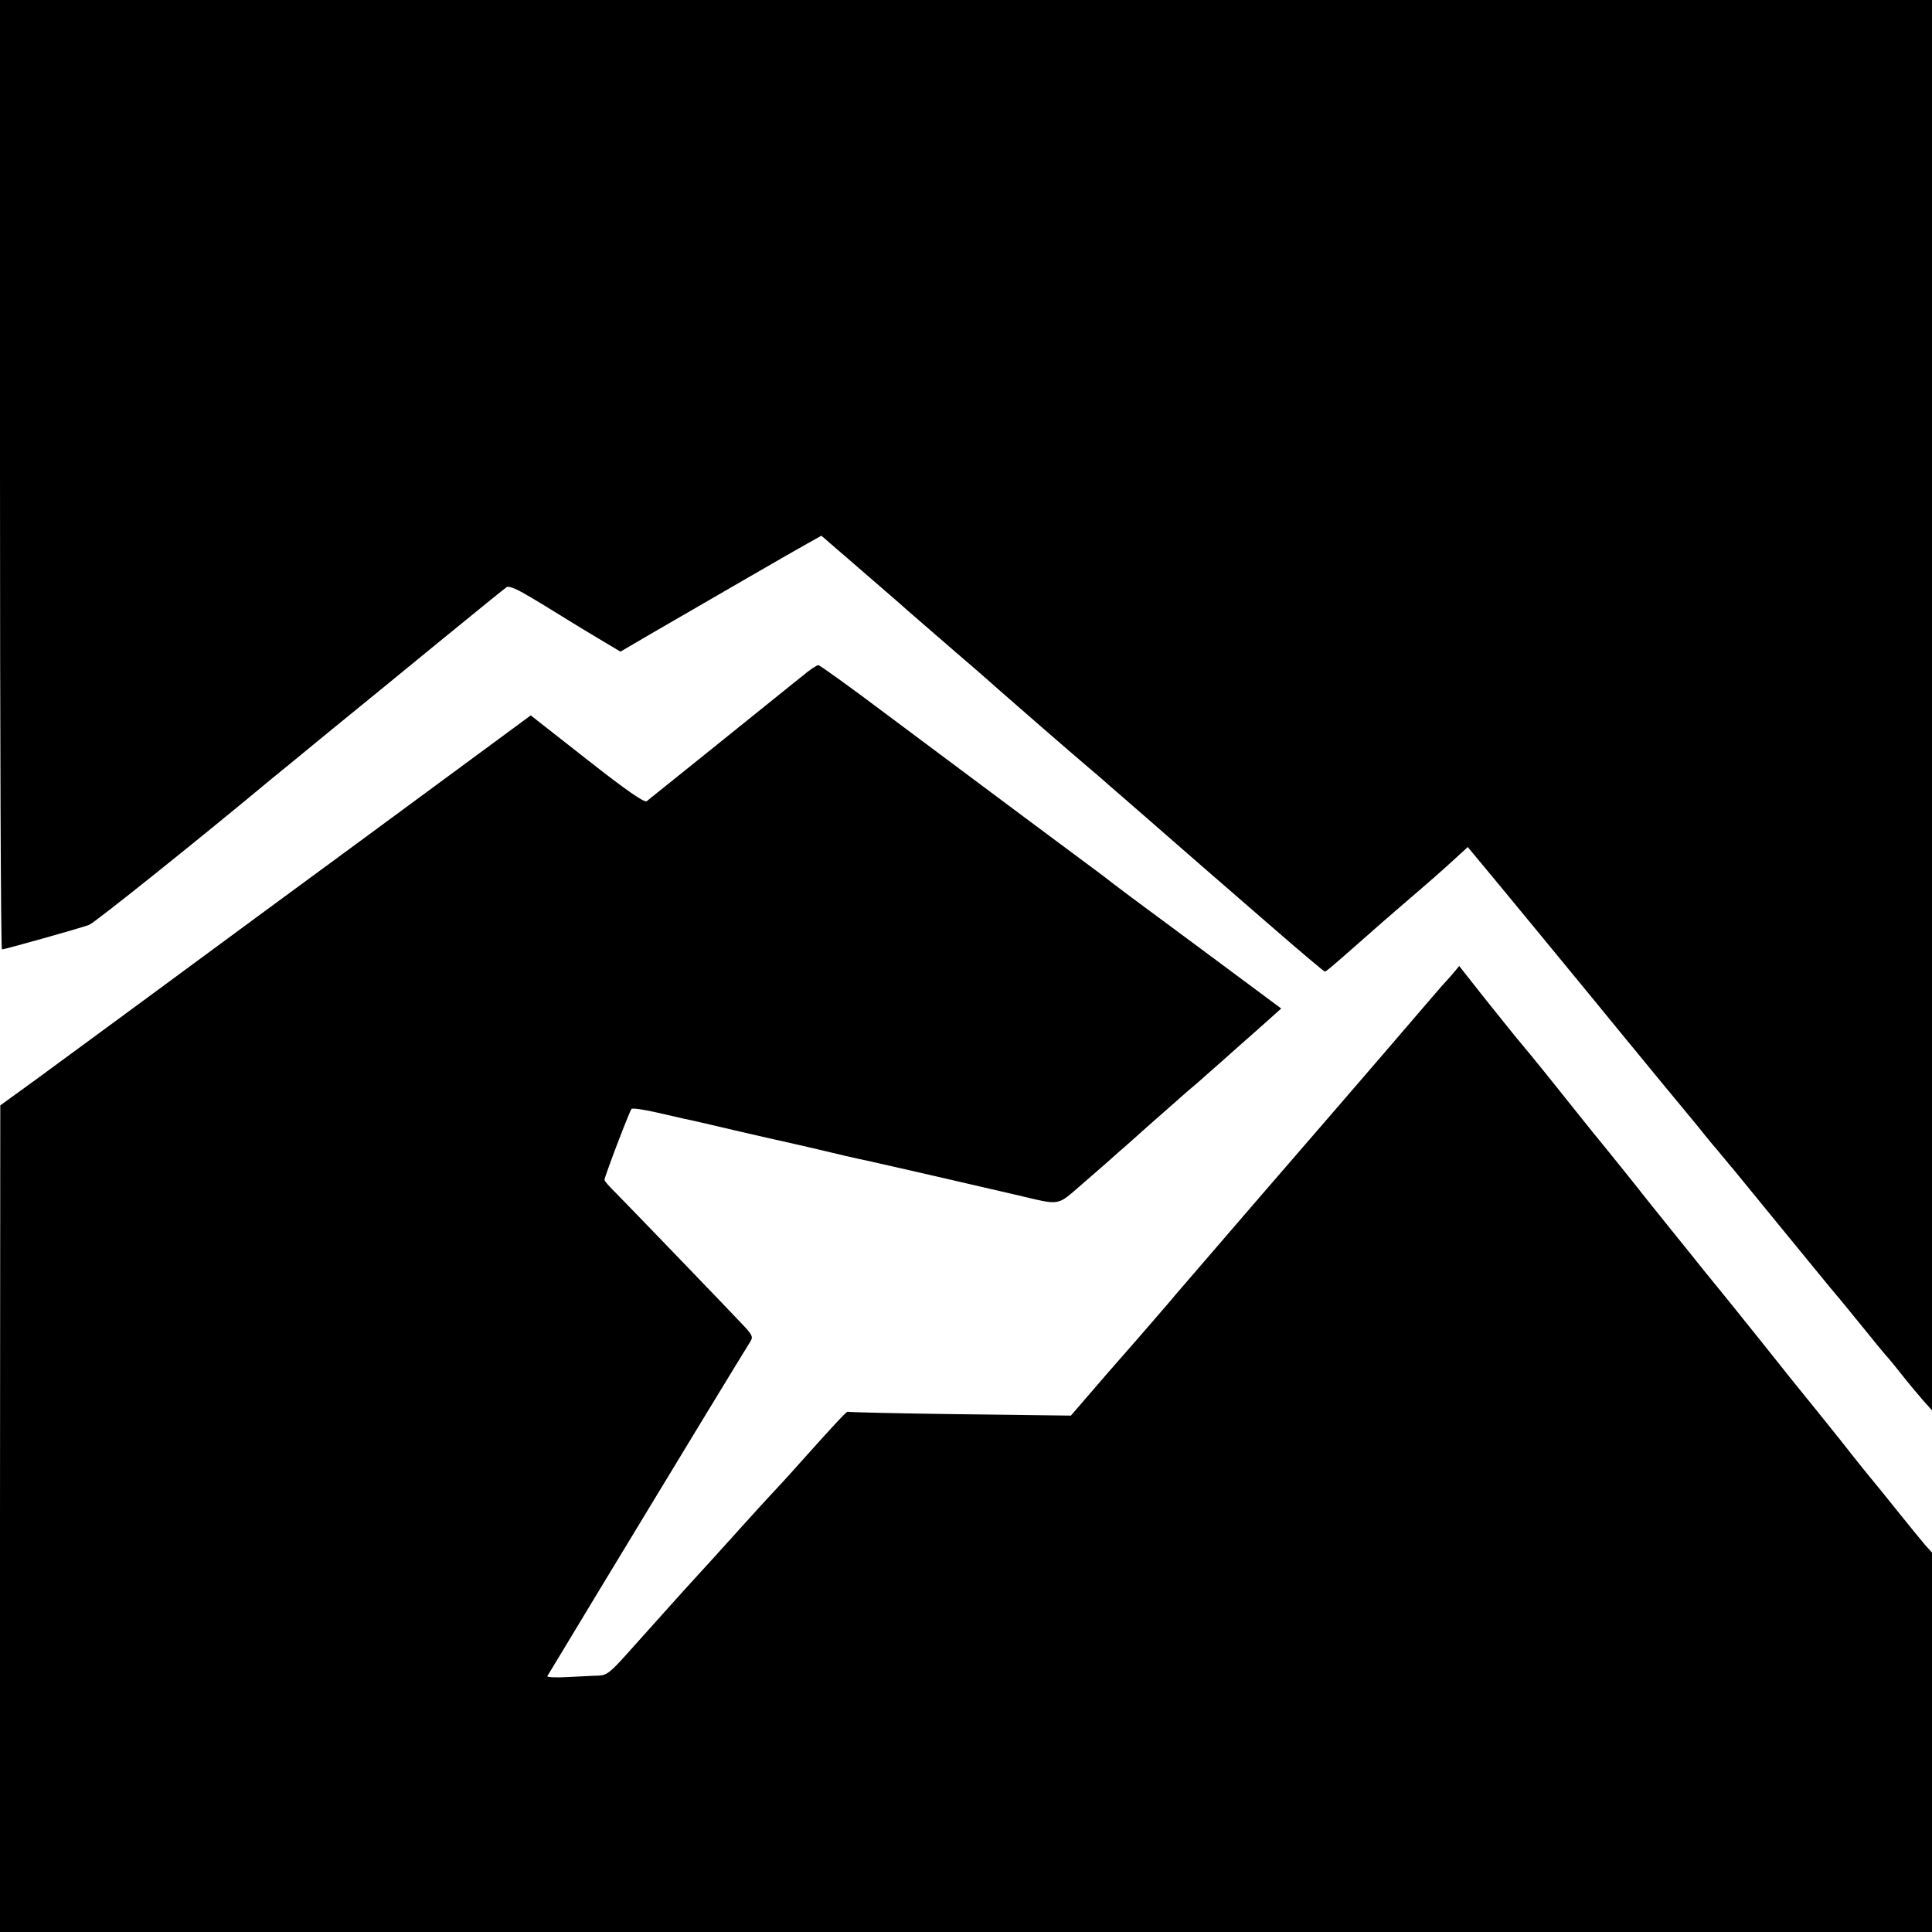
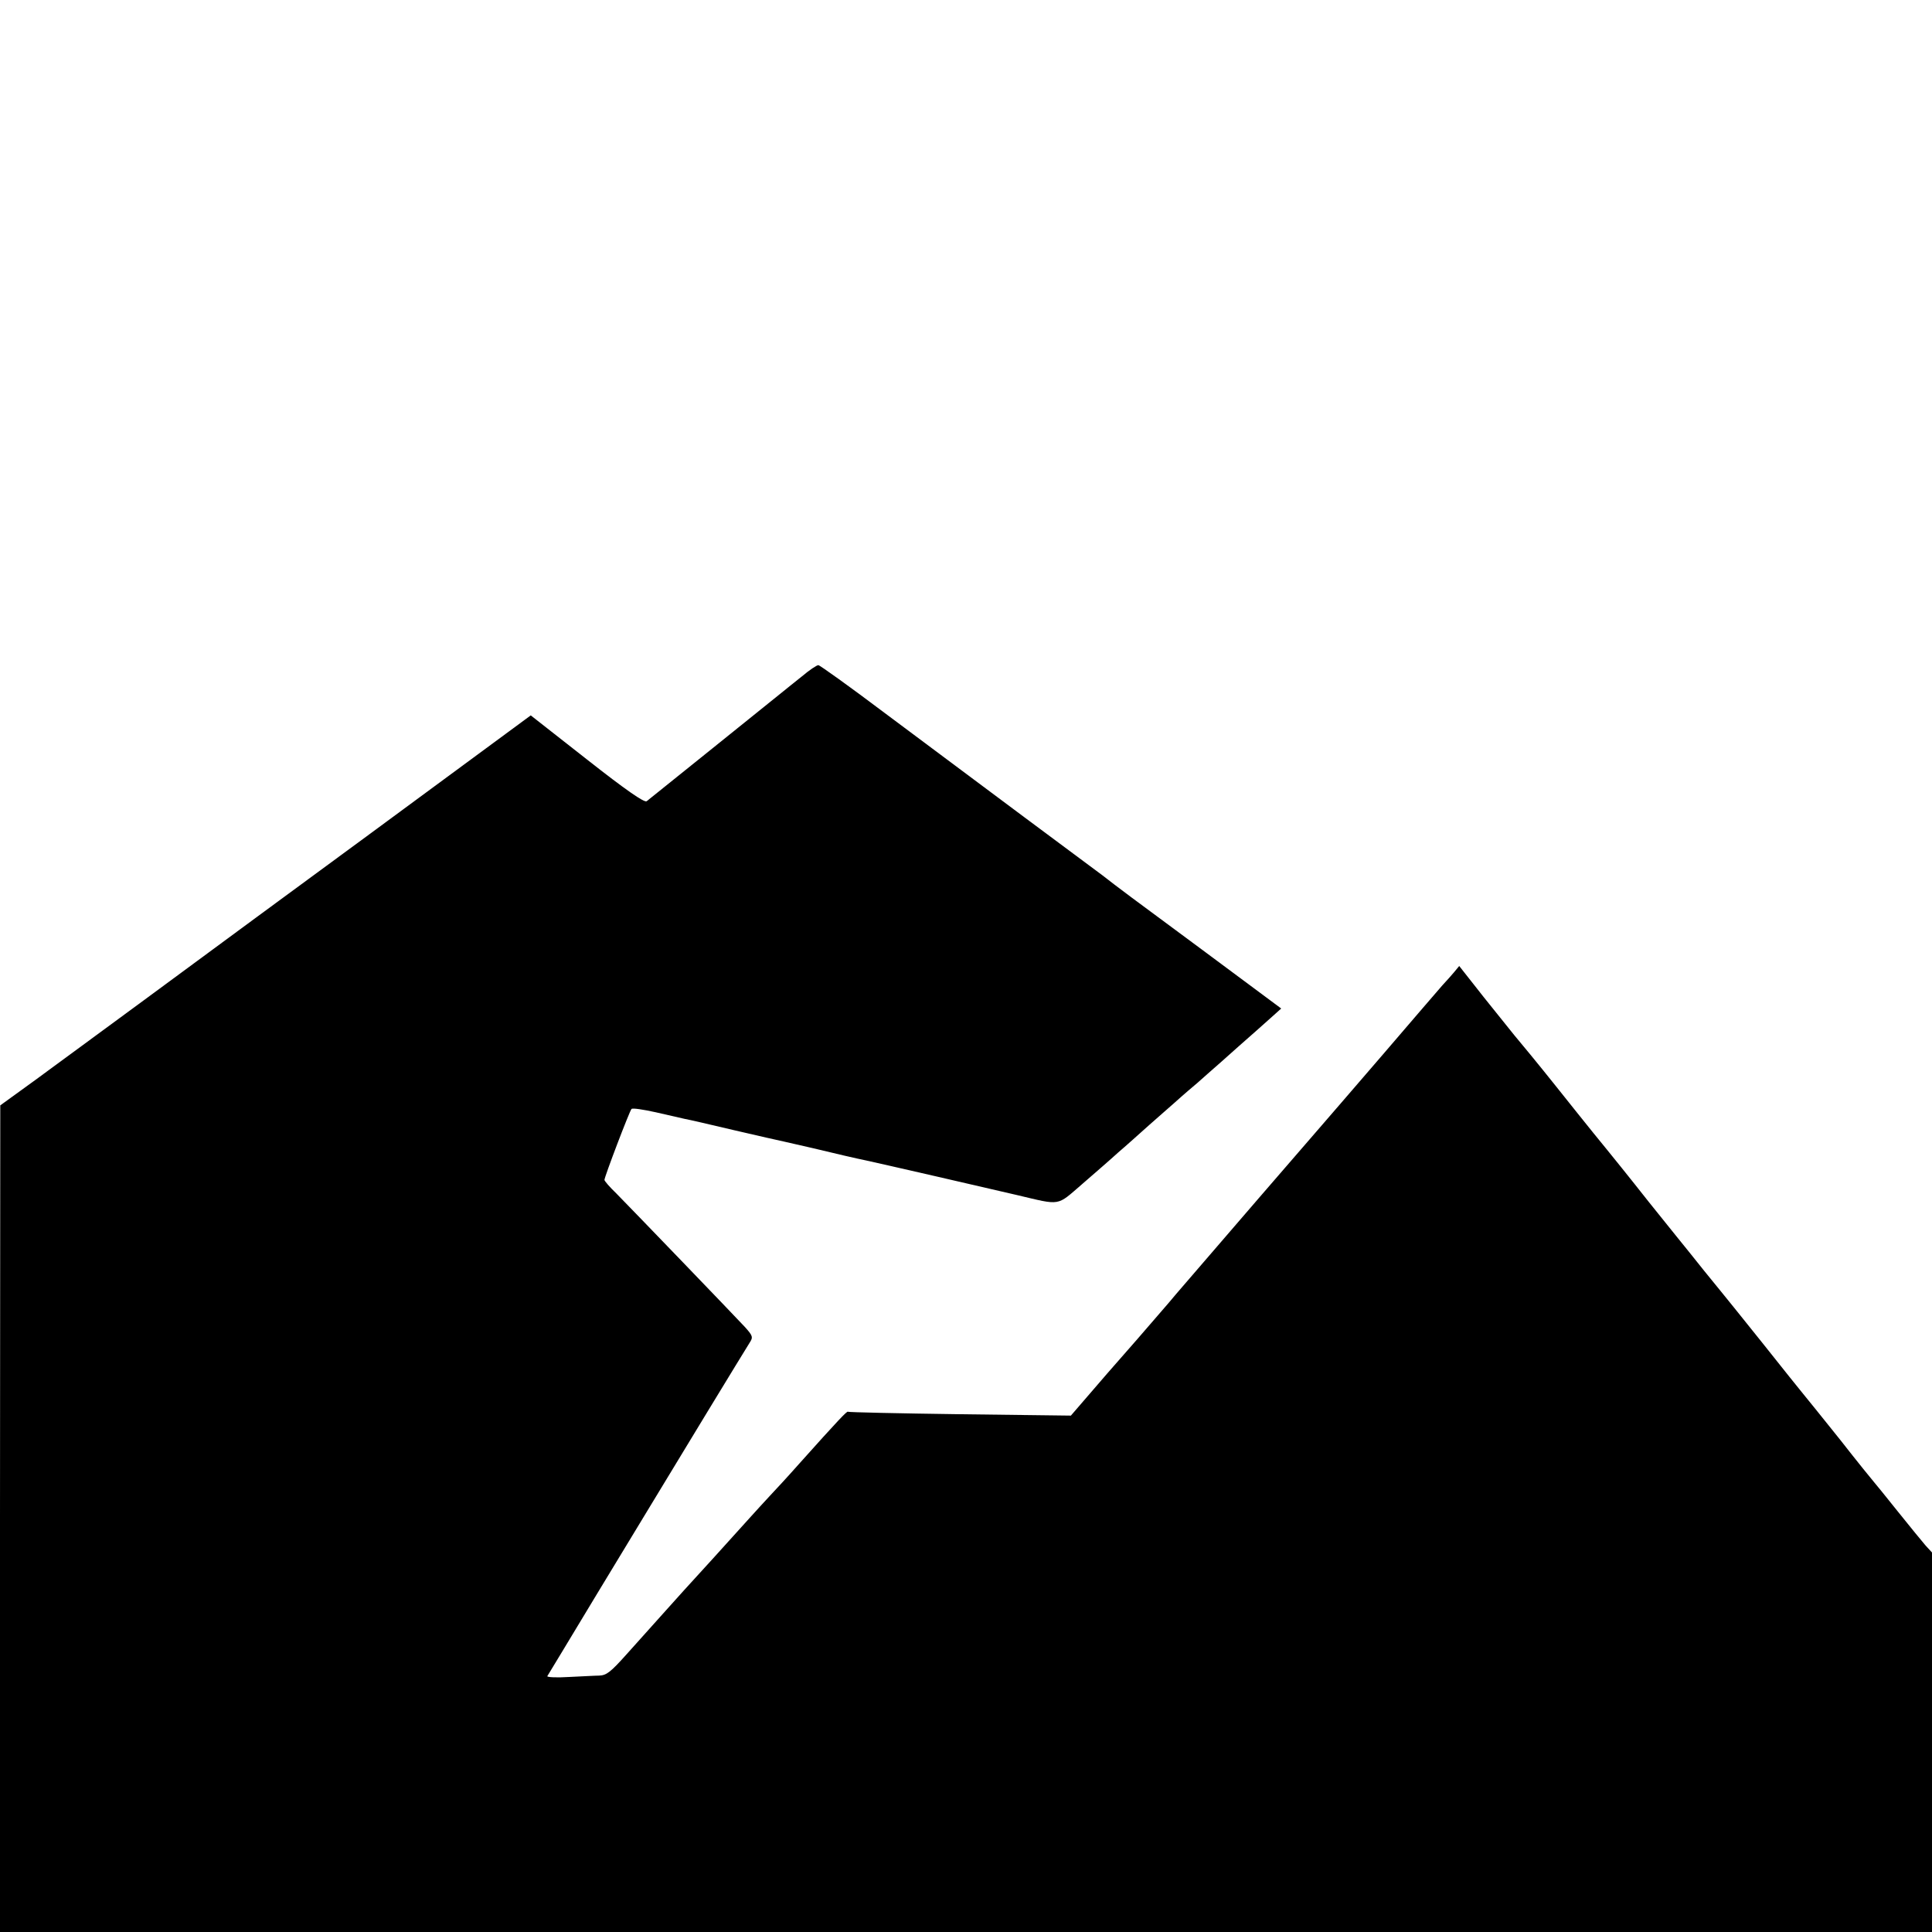
<svg xmlns="http://www.w3.org/2000/svg" version="1.0" width="700pt" height="700pt" viewBox="0 0 700 700" preserveAspectRatio="xMidYMid meet">
  <g transform="translate(0,700) scale(0.1,-0.1)" fill="#000000" stroke="none">
-     <path d="M0 5280 c0 -946 3 -1720 7 -1720 10 0 287 78 316 89 19 7 393 306 662 530 11 9 106 86 210 172 105 85 289 236 410 335 121 99 225 183 231 187 7 4 33 -6 59 -21 54 -31 63 -37 180 -109 11 -7 54 -33 96 -58 l77 -46 118 69 c228 132 509 295 560 323 l50 28 140 -121 c76 -66 153 -132 169 -147 17 -15 98 -85 180 -156 83 -71 152 -132 155 -135 5 -5 267 -233 324 -281 16 -13 34 -29 40 -34 6 -6 45 -39 86 -75 41 -36 111 -96 155 -135 91 -80 139 -121 390 -339 99 -86 182 -156 185 -156 5 0 18 11 125 105 68 60 111 98 151 132 104 89 155 134 195 171 l47 43 44 -53 c34 -40 439 -532 525 -638 7 -8 61 -74 120 -146 59 -71 124 -150 143 -173 19 -24 52 -65 74 -90 21 -25 45 -55 55 -66 15 -19 320 -391 351 -429 8 -10 20 -23 25 -30 6 -6 47 -57 92 -112 45 -56 88 -108 95 -115 7 -8 31 -37 52 -64 22 -28 55 -67 73 -88 l33 -37 0 2555 0 2555 -3500 0 -3500 0 0 -1720z" />
    <path d="M2905 4549 c-28 -22 -57 -46 -66 -53 -34 -28 -485 -390 -496 -399 -8 -6 -75 40 -216 151 l-204 160 -209 -154 c-115 -85 -284 -209 -376 -277 -266 -195 -533 -392 -818 -602 -146 -107 -322 -237 -392 -288 l-127 -92 -1 -1497 0 -1498 3500 0 3500 0 0 688 0 687 -23 25 c-12 14 -58 70 -102 125 -44 55 -82 102 -85 105 -3 3 -59 72 -124 155 -66 82 -125 156 -133 165 -7 8 -74 92 -148 185 -75 94 -144 179 -153 190 -9 11 -35 43 -57 70 -22 28 -46 57 -52 65 -7 8 -74 92 -149 185 -74 94 -143 179 -152 190 -14 17 -56 68 -189 235 -55 69 -129 159 -147 180 -11 14 -61 76 -110 137 l-89 113 -19 -23 c-10 -12 -29 -33 -42 -47 -12 -14 -109 -126 -215 -250 -107 -124 -217 -252 -246 -285 -53 -61 -322 -372 -505 -585 -8 -10 -37 -44 -65 -76 -27 -32 -110 -127 -183 -210 l-132 -153 -402 5 c-221 3 -404 7 -406 9 -3 3 -33 -28 -177 -189 -38 -43 -86 -95 -105 -115 -19 -21 -53 -57 -75 -82 -42 -47 -227 -251 -235 -259 -4 -4 -104 -116 -210 -234 -58 -65 -73 -76 -99 -77 -14 0 -63 -3 -109 -5 -46 -3 -81 -1 -79 3 3 4 82 136 177 293 95 157 185 305 200 330 68 113 343 565 356 585 13 20 12 25 -18 58 -39 42 -404 421 -465 483 -24 23 -43 45 -43 49 0 11 91 250 98 257 4 4 43 -2 88 -12 44 -10 91 -21 105 -24 13 -2 94 -21 179 -41 85 -20 166 -38 180 -41 14 -3 61 -14 105 -24 78 -19 165 -39 195 -45 29 -6 465 -106 545 -125 161 -38 142 -41 236 40 46 40 105 91 130 114 26 22 77 68 114 101 38 33 78 69 91 80 12 11 35 31 50 44 16 13 47 40 69 60 23 20 74 65 114 101 41 36 92 81 114 101 l39 35 -288 214 c-252 186 -308 228 -359 268 -5 4 -134 100 -285 212 -151 113 -378 282 -505 377 -126 95 -235 173 -240 173 -6 0 -33 -18 -60 -41z" />
  </g>
</svg>